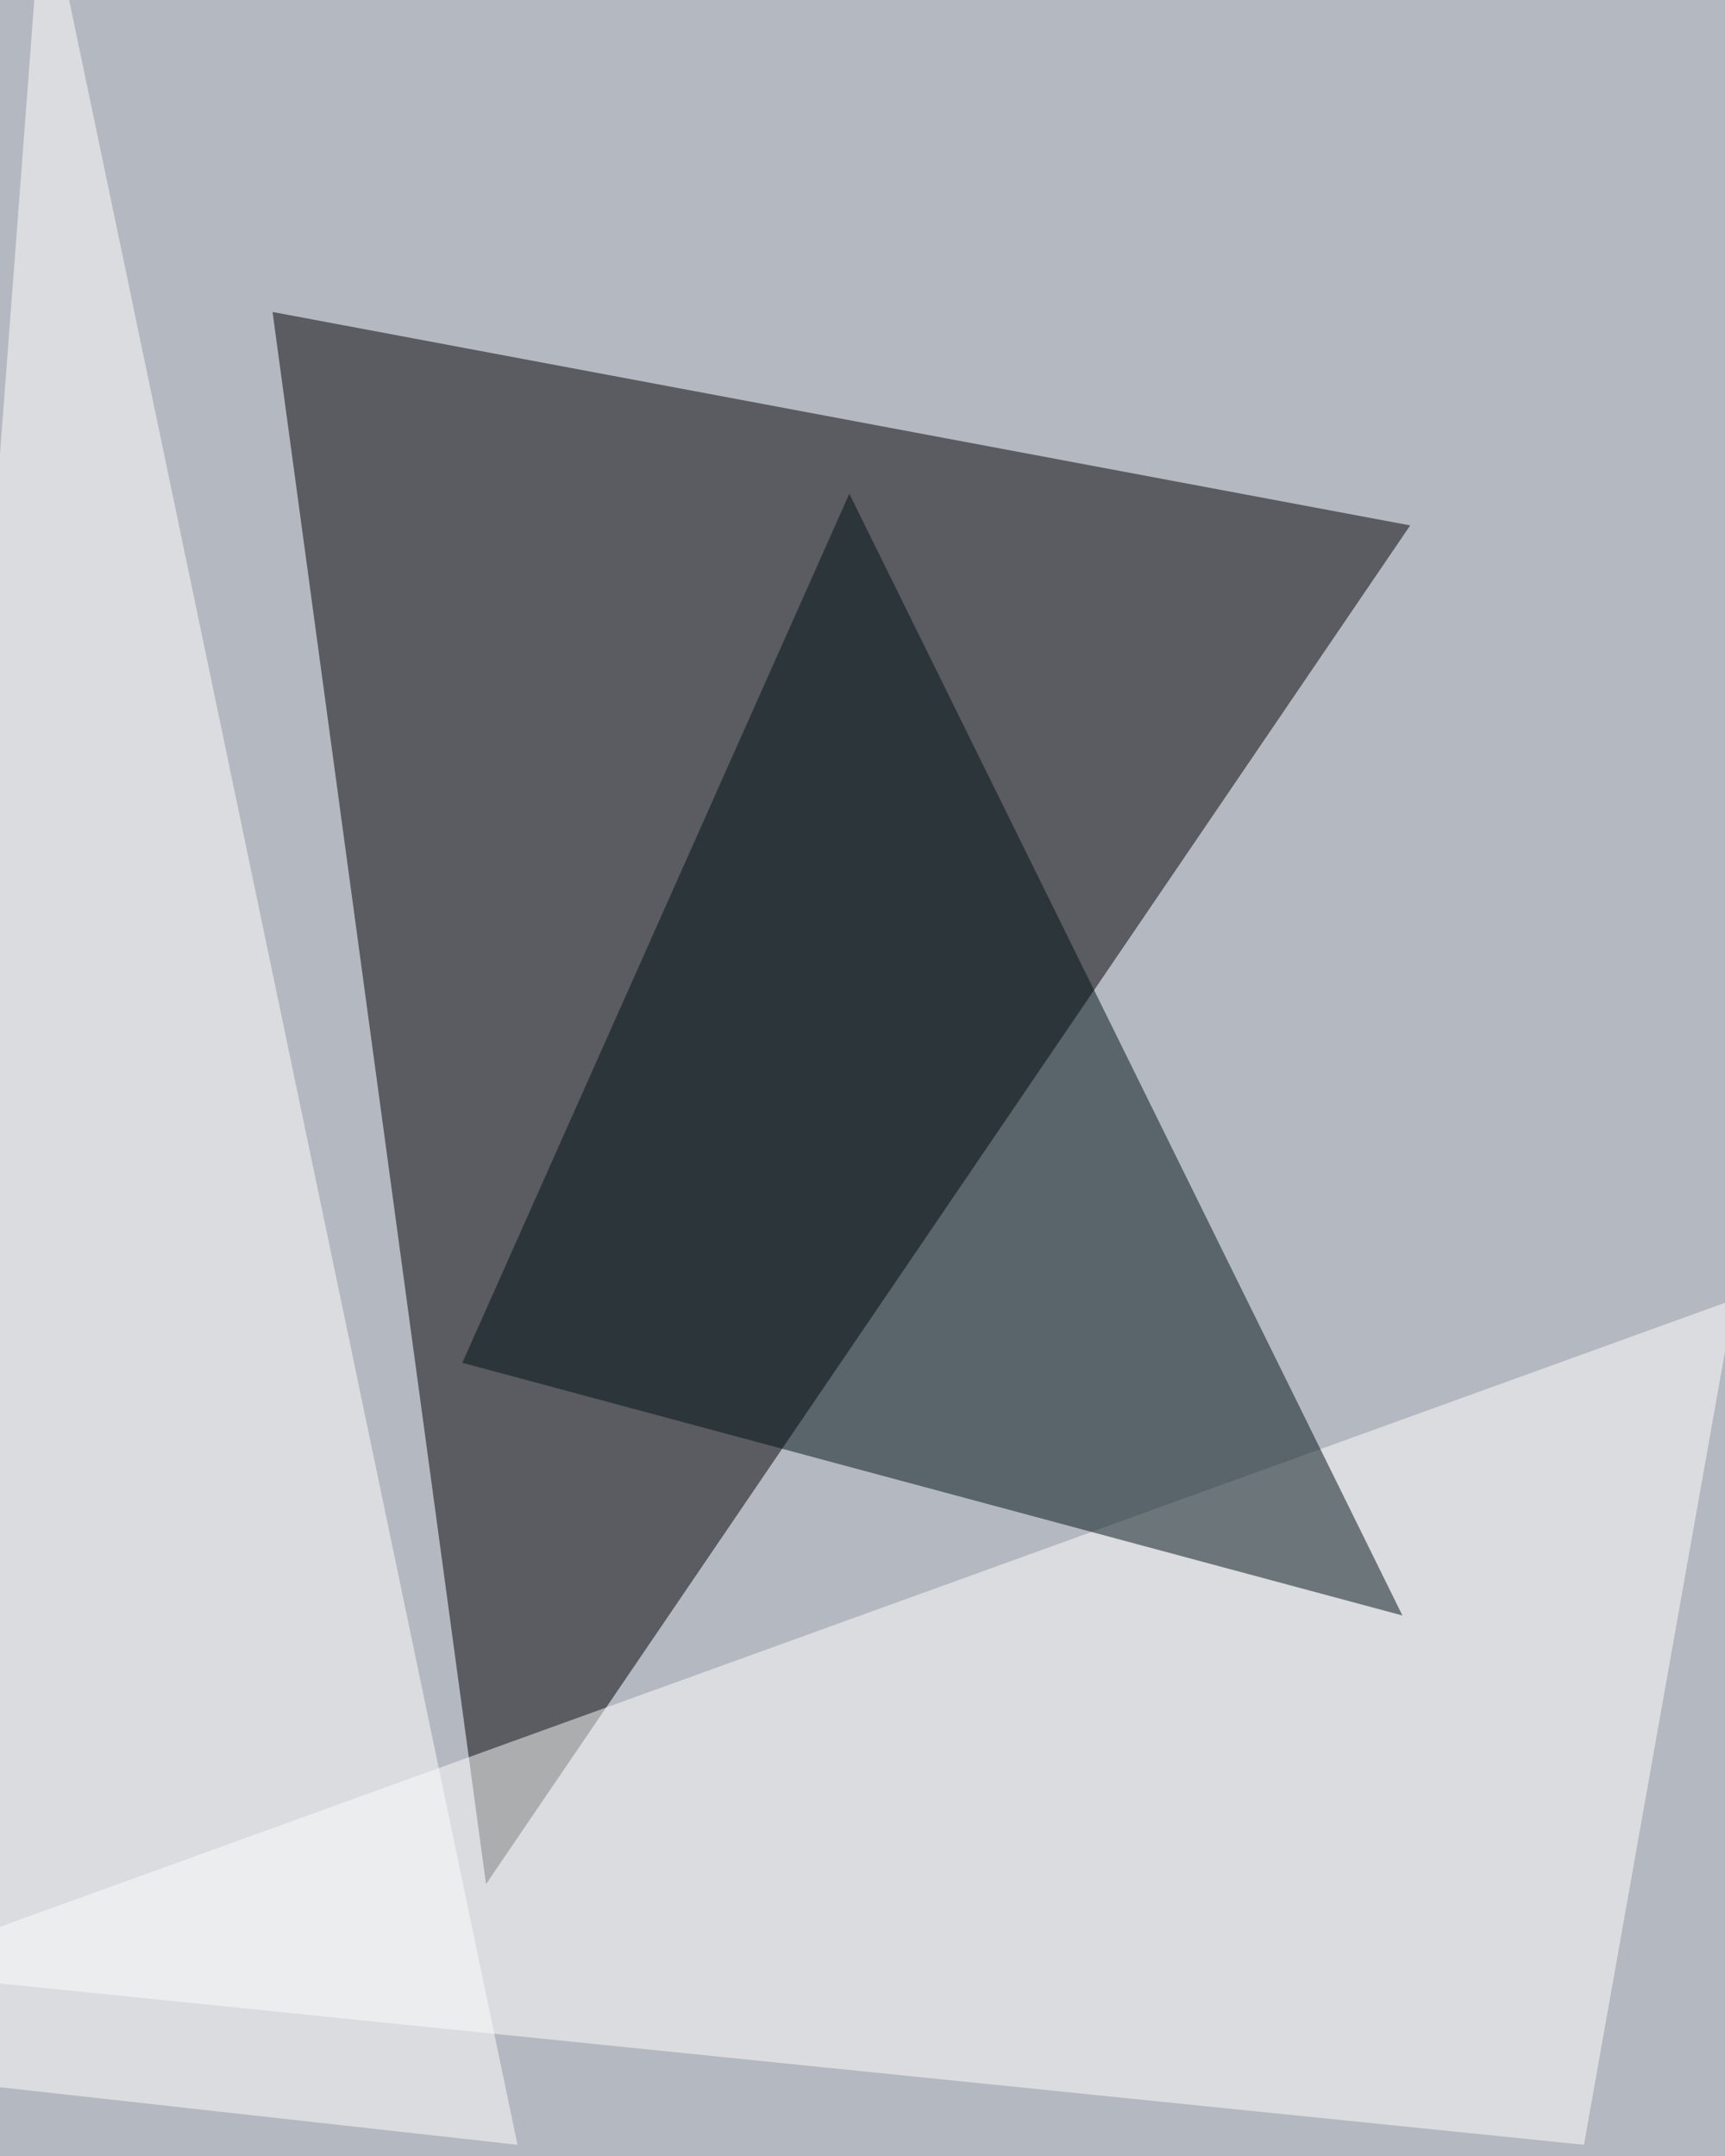
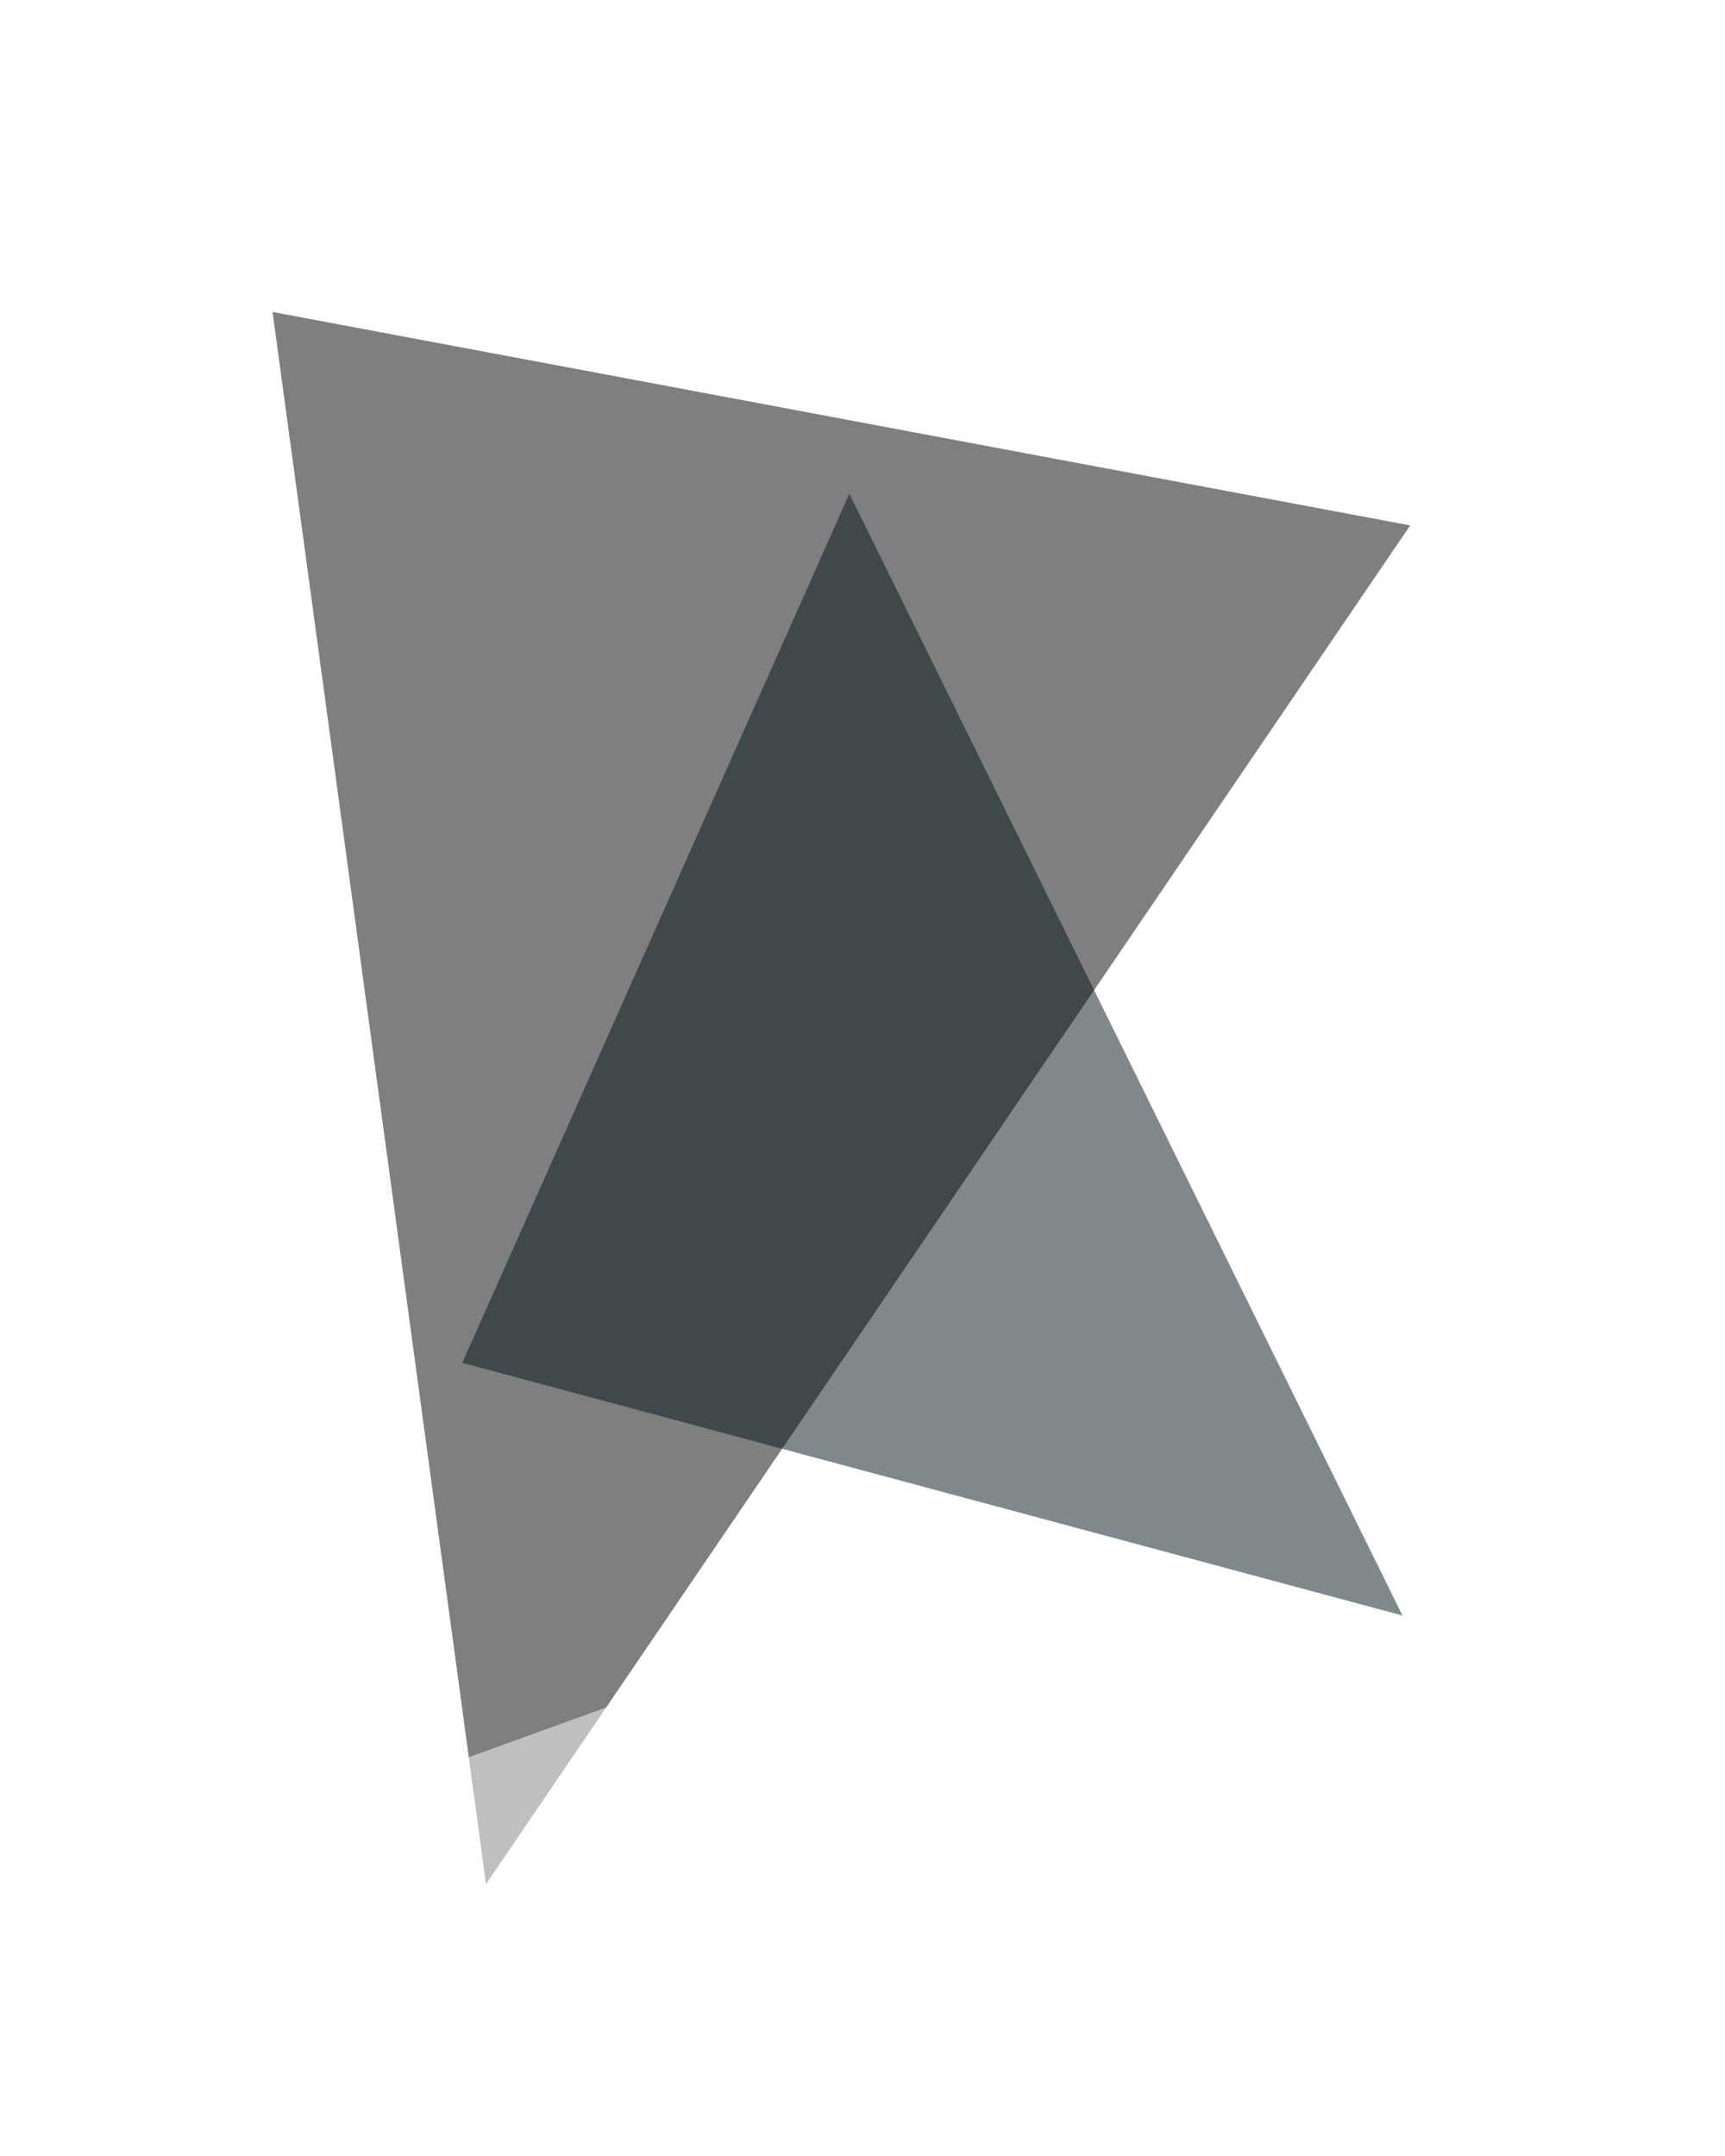
<svg xmlns="http://www.w3.org/2000/svg" width="800" height="1000">
  <filter id="a">
    <feGaussianBlur stdDeviation="55" />
  </filter>
-   <rect width="100%" height="100%" fill="#b4b8c0" />
  <g filter="url(#a)">
    <g fill-opacity=".5">
      <path fill="#000002" d="M654 243.7l-527.6-99 99 729.2z" />
      <path fill="#fff" d="M804.3 602.7l-861 311.5 791.3 80.6z" />
-       <path fill="#fff" d="M240 994.8l-296.8-33 77-1018.6z" />
+       <path fill="#fff" d="M240 994.8l-296.8-33 77-1018.6" />
      <path fill="#011217" d="M393.9 229l256.5 520.3-436-117.2z" />
    </g>
  </g>
</svg>